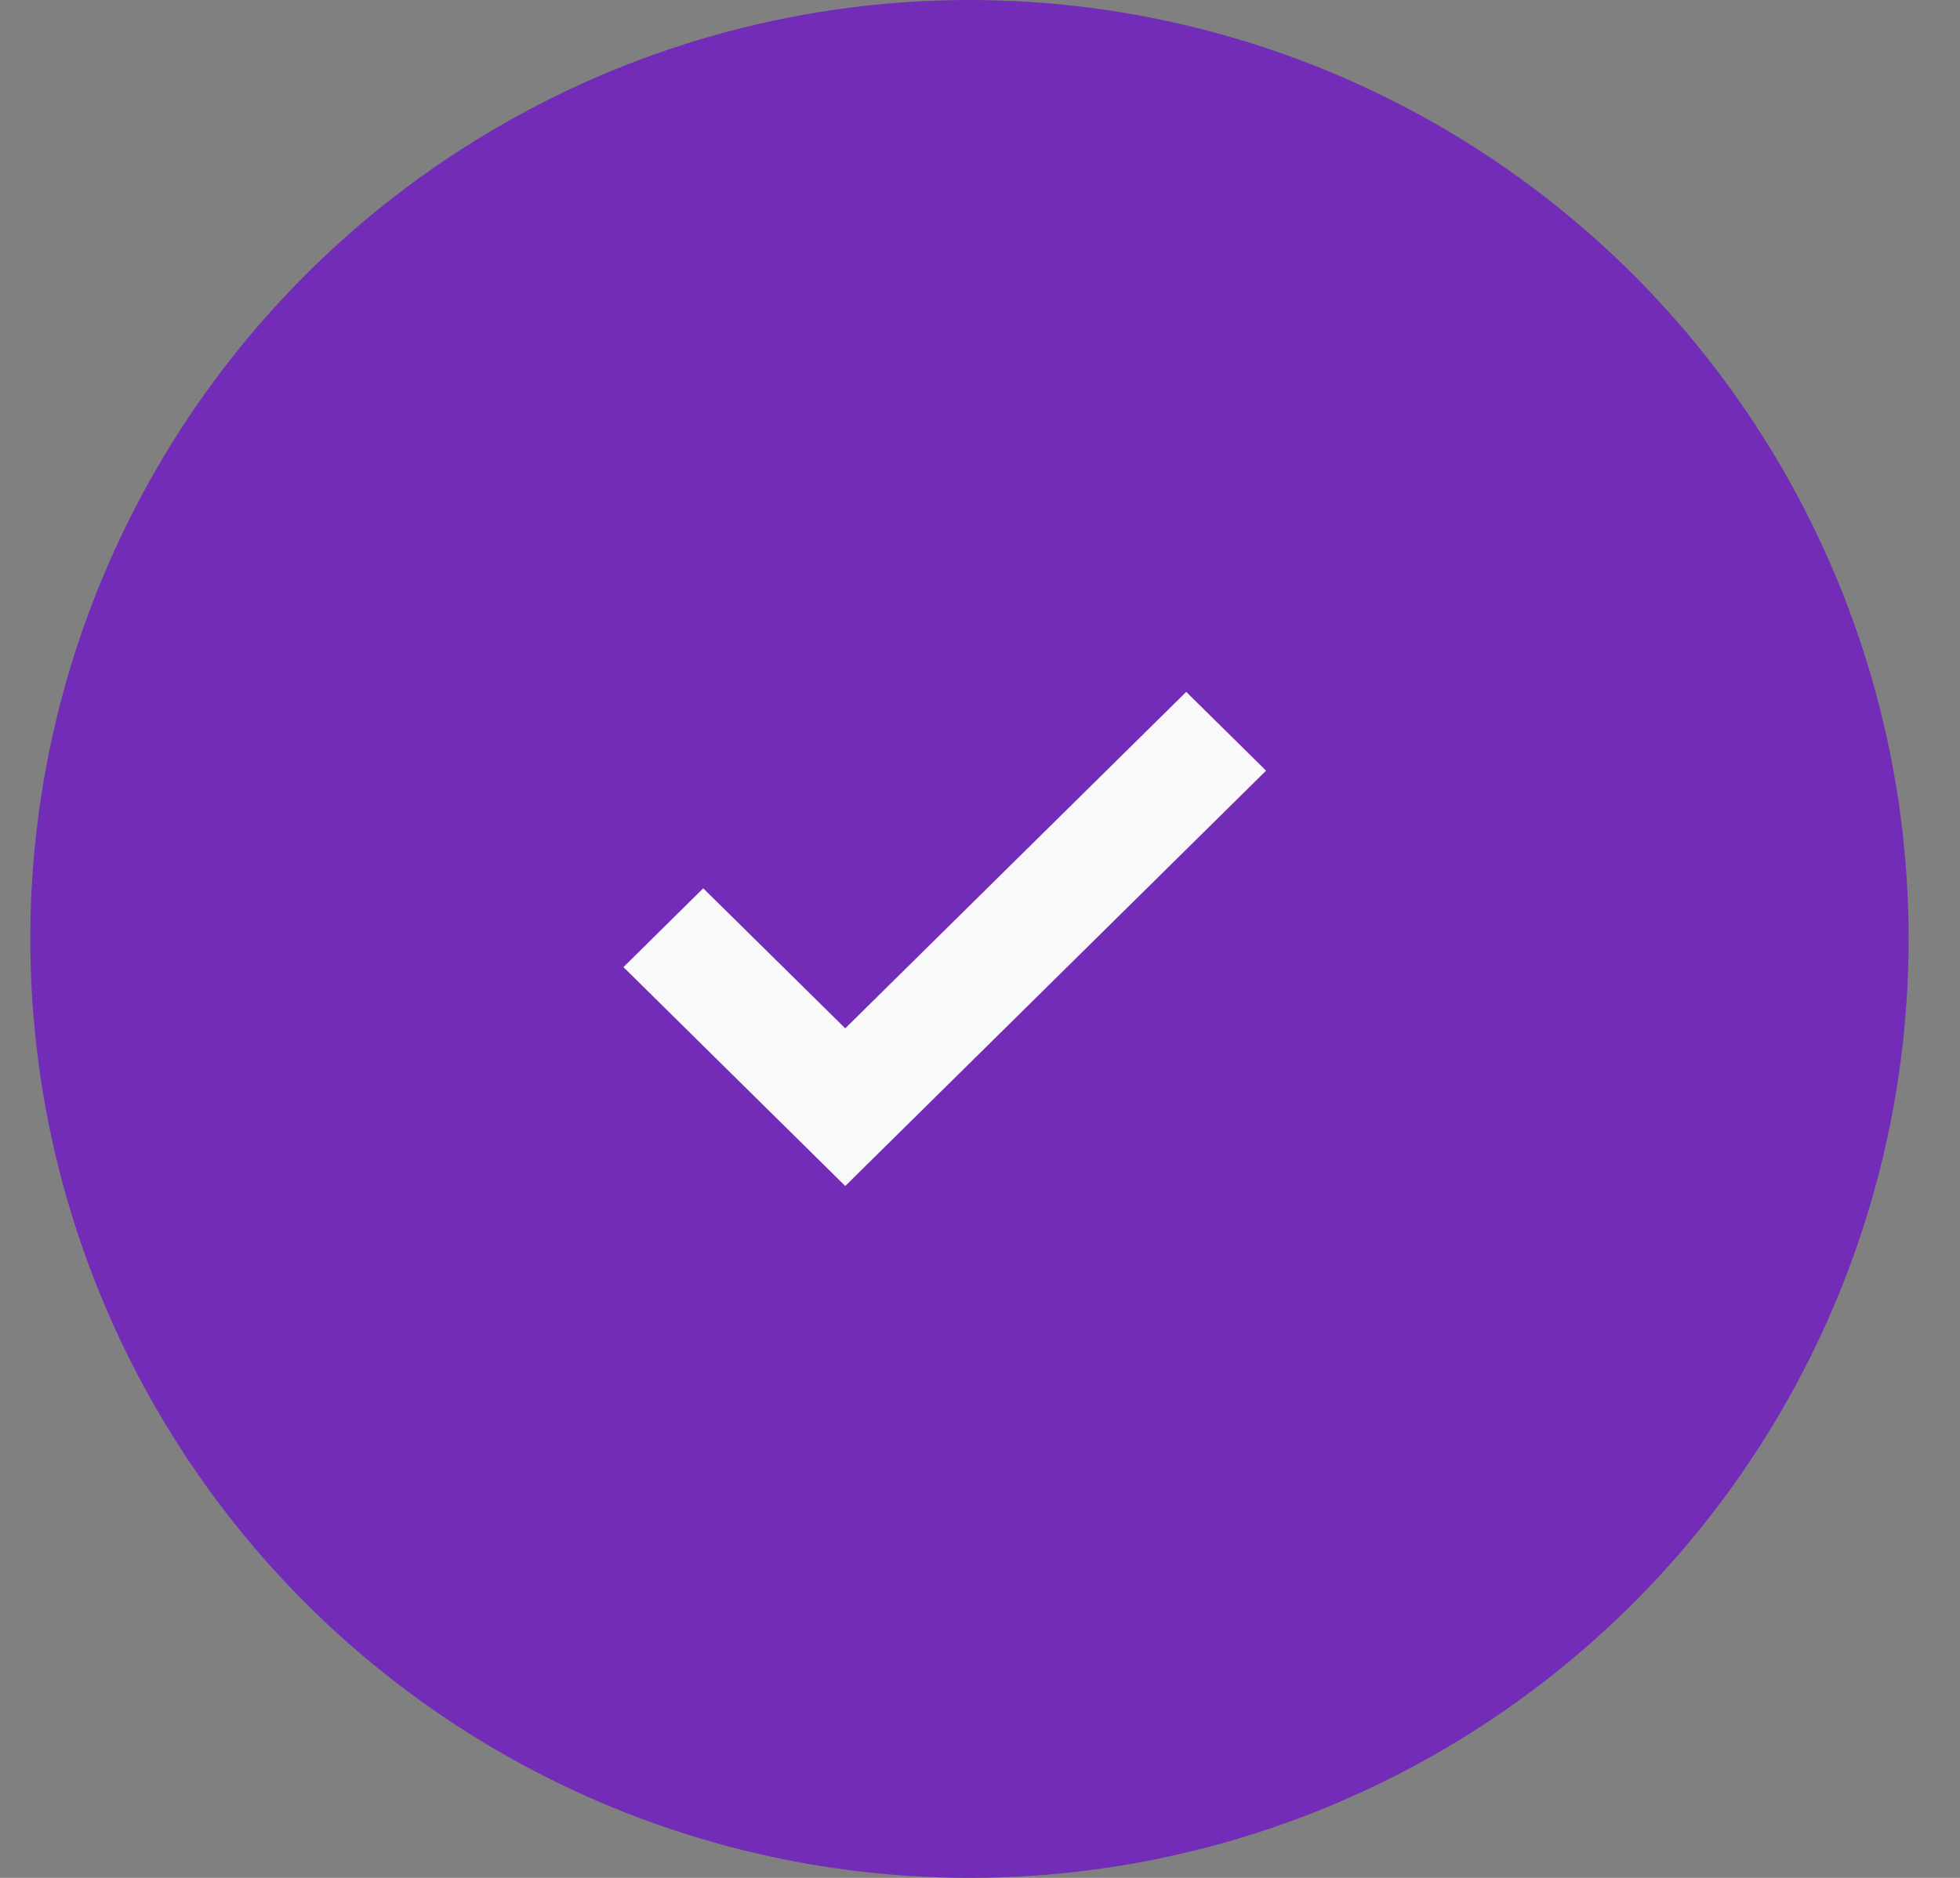
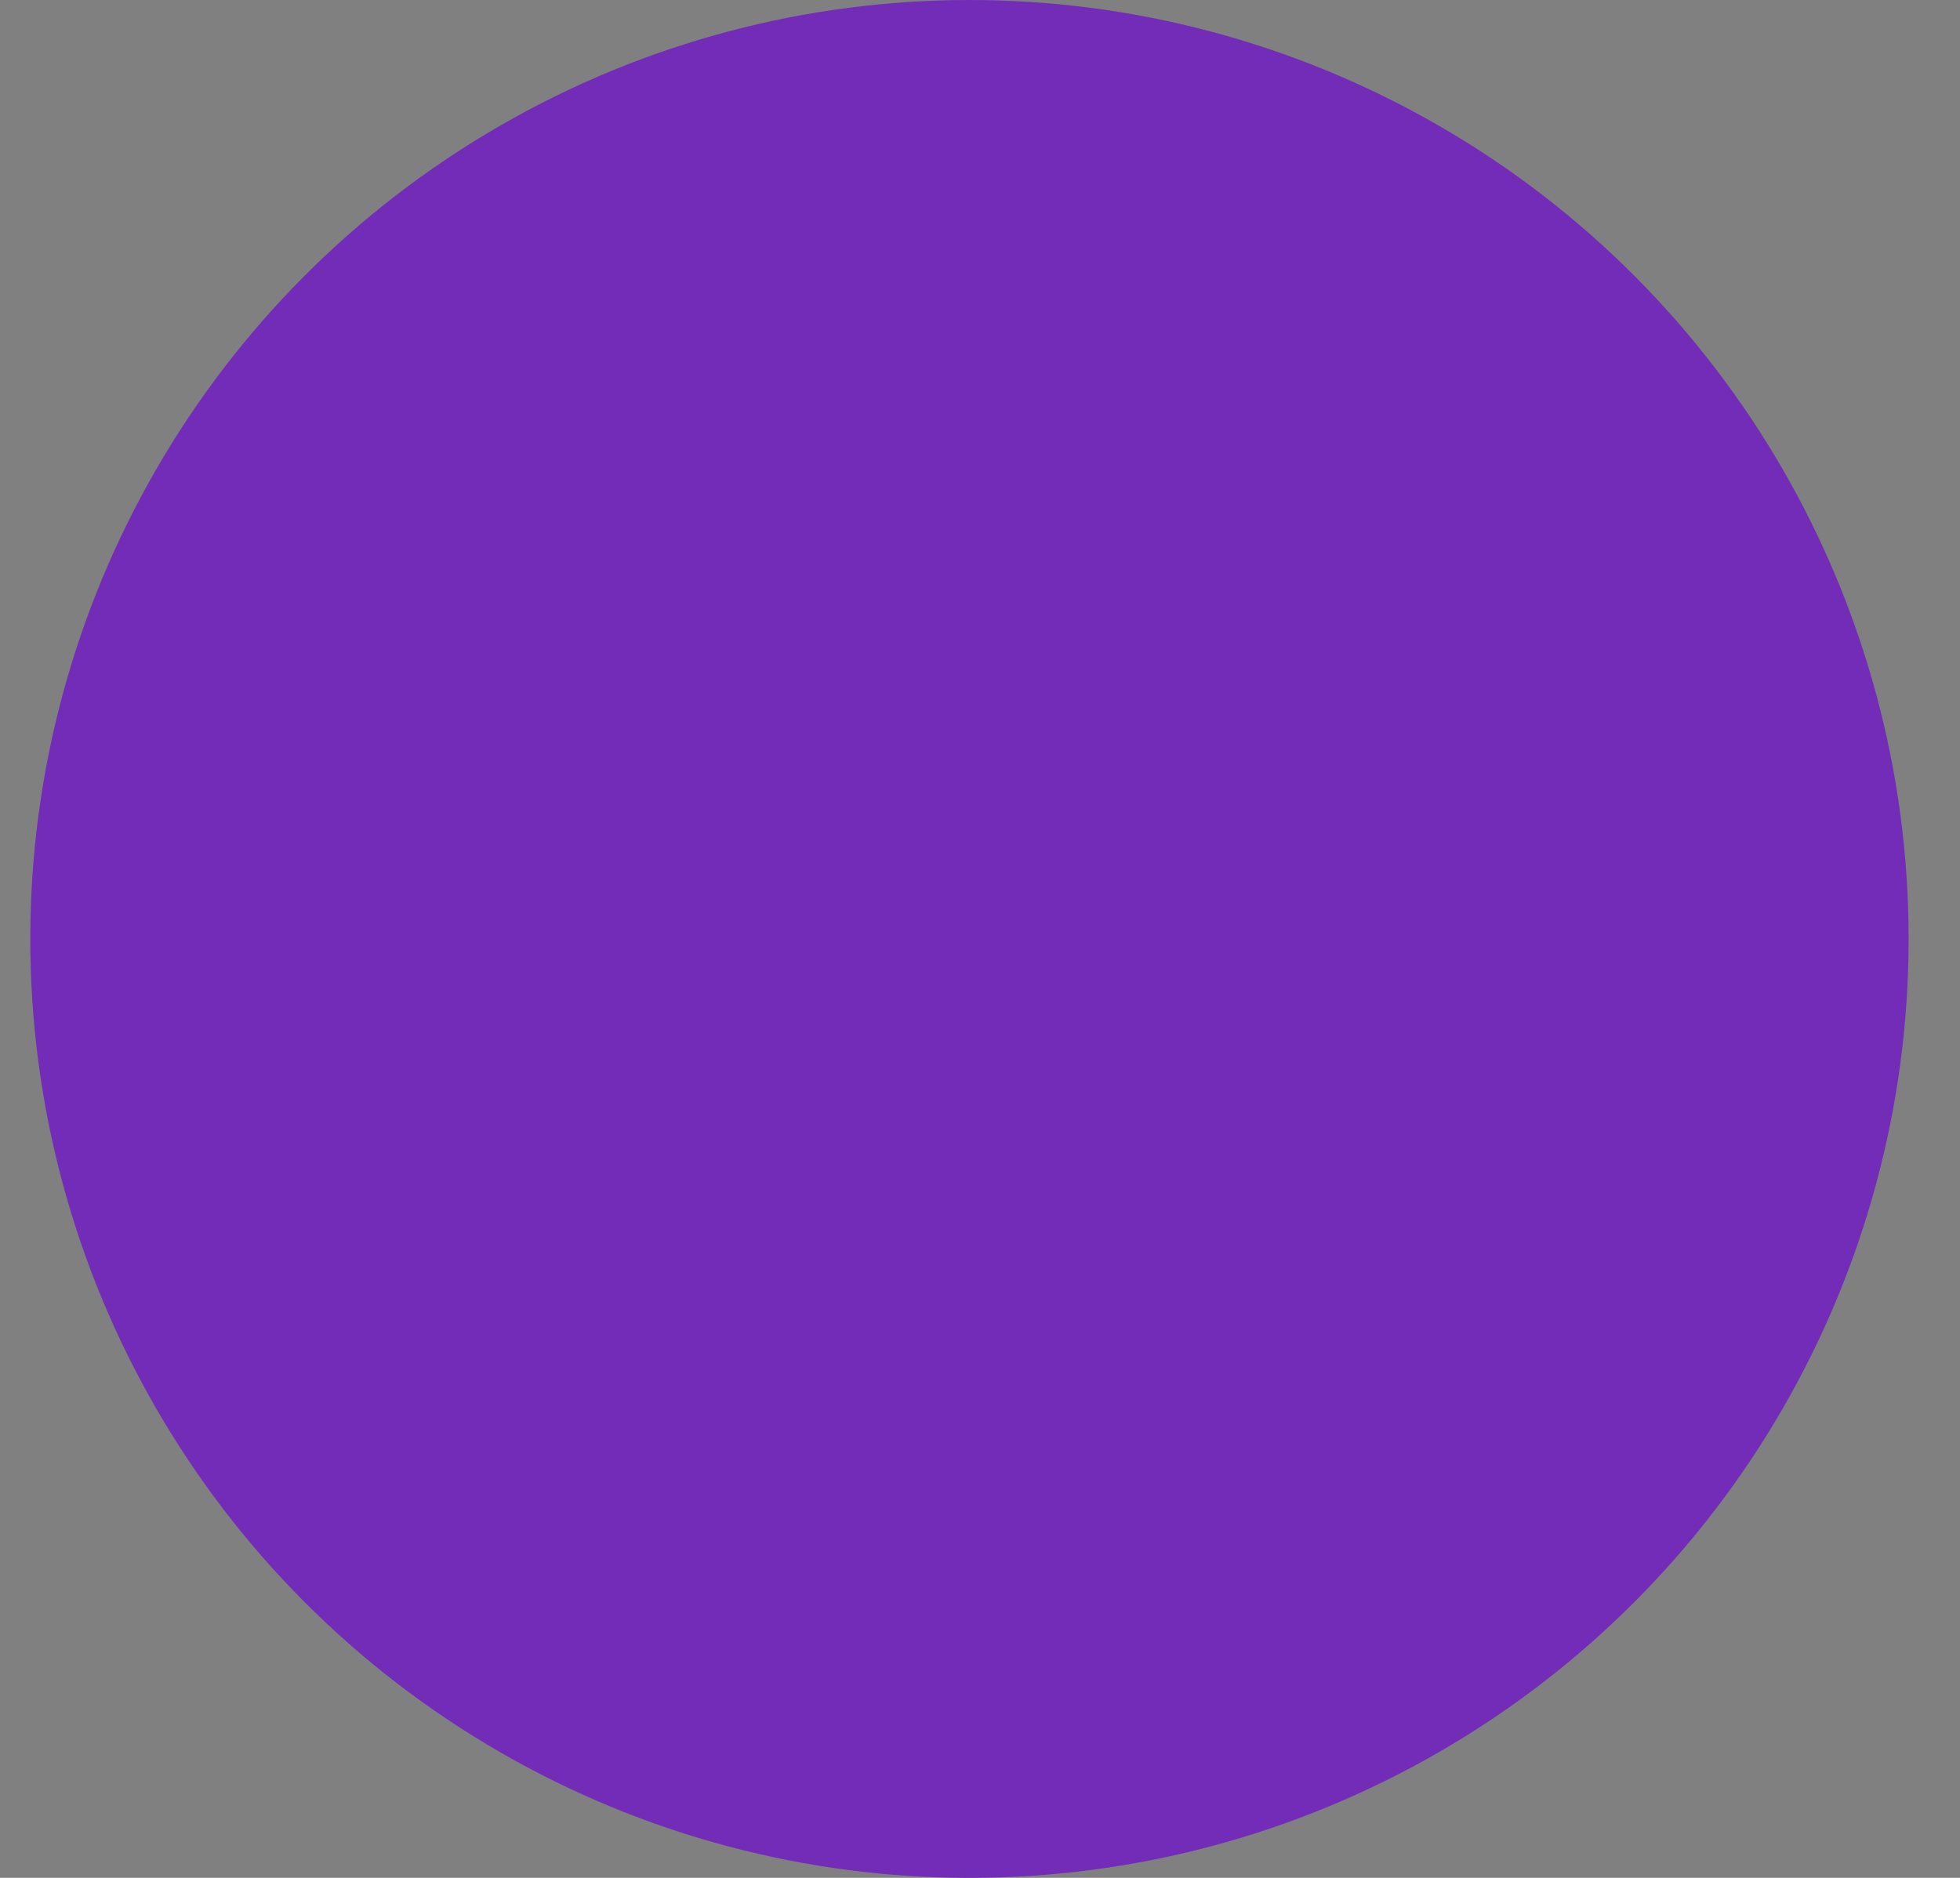
<svg xmlns="http://www.w3.org/2000/svg" width="24" height="23" viewBox="0 0 24 23" fill="none">
  <rect x="0" y="0" width="24" height="23" fill="#808080" stroke="none" />
  <circle cx="11.871" cy="11.5" r="11.5" fill="#732CB8" />
-   <path d="M15.503 9.439L14.525 8.474L10.35 12.595L8.611 10.88L7.634 11.845L10.35 14.526L15.503 9.439Z" fill="#F9F9F9" />
</svg>